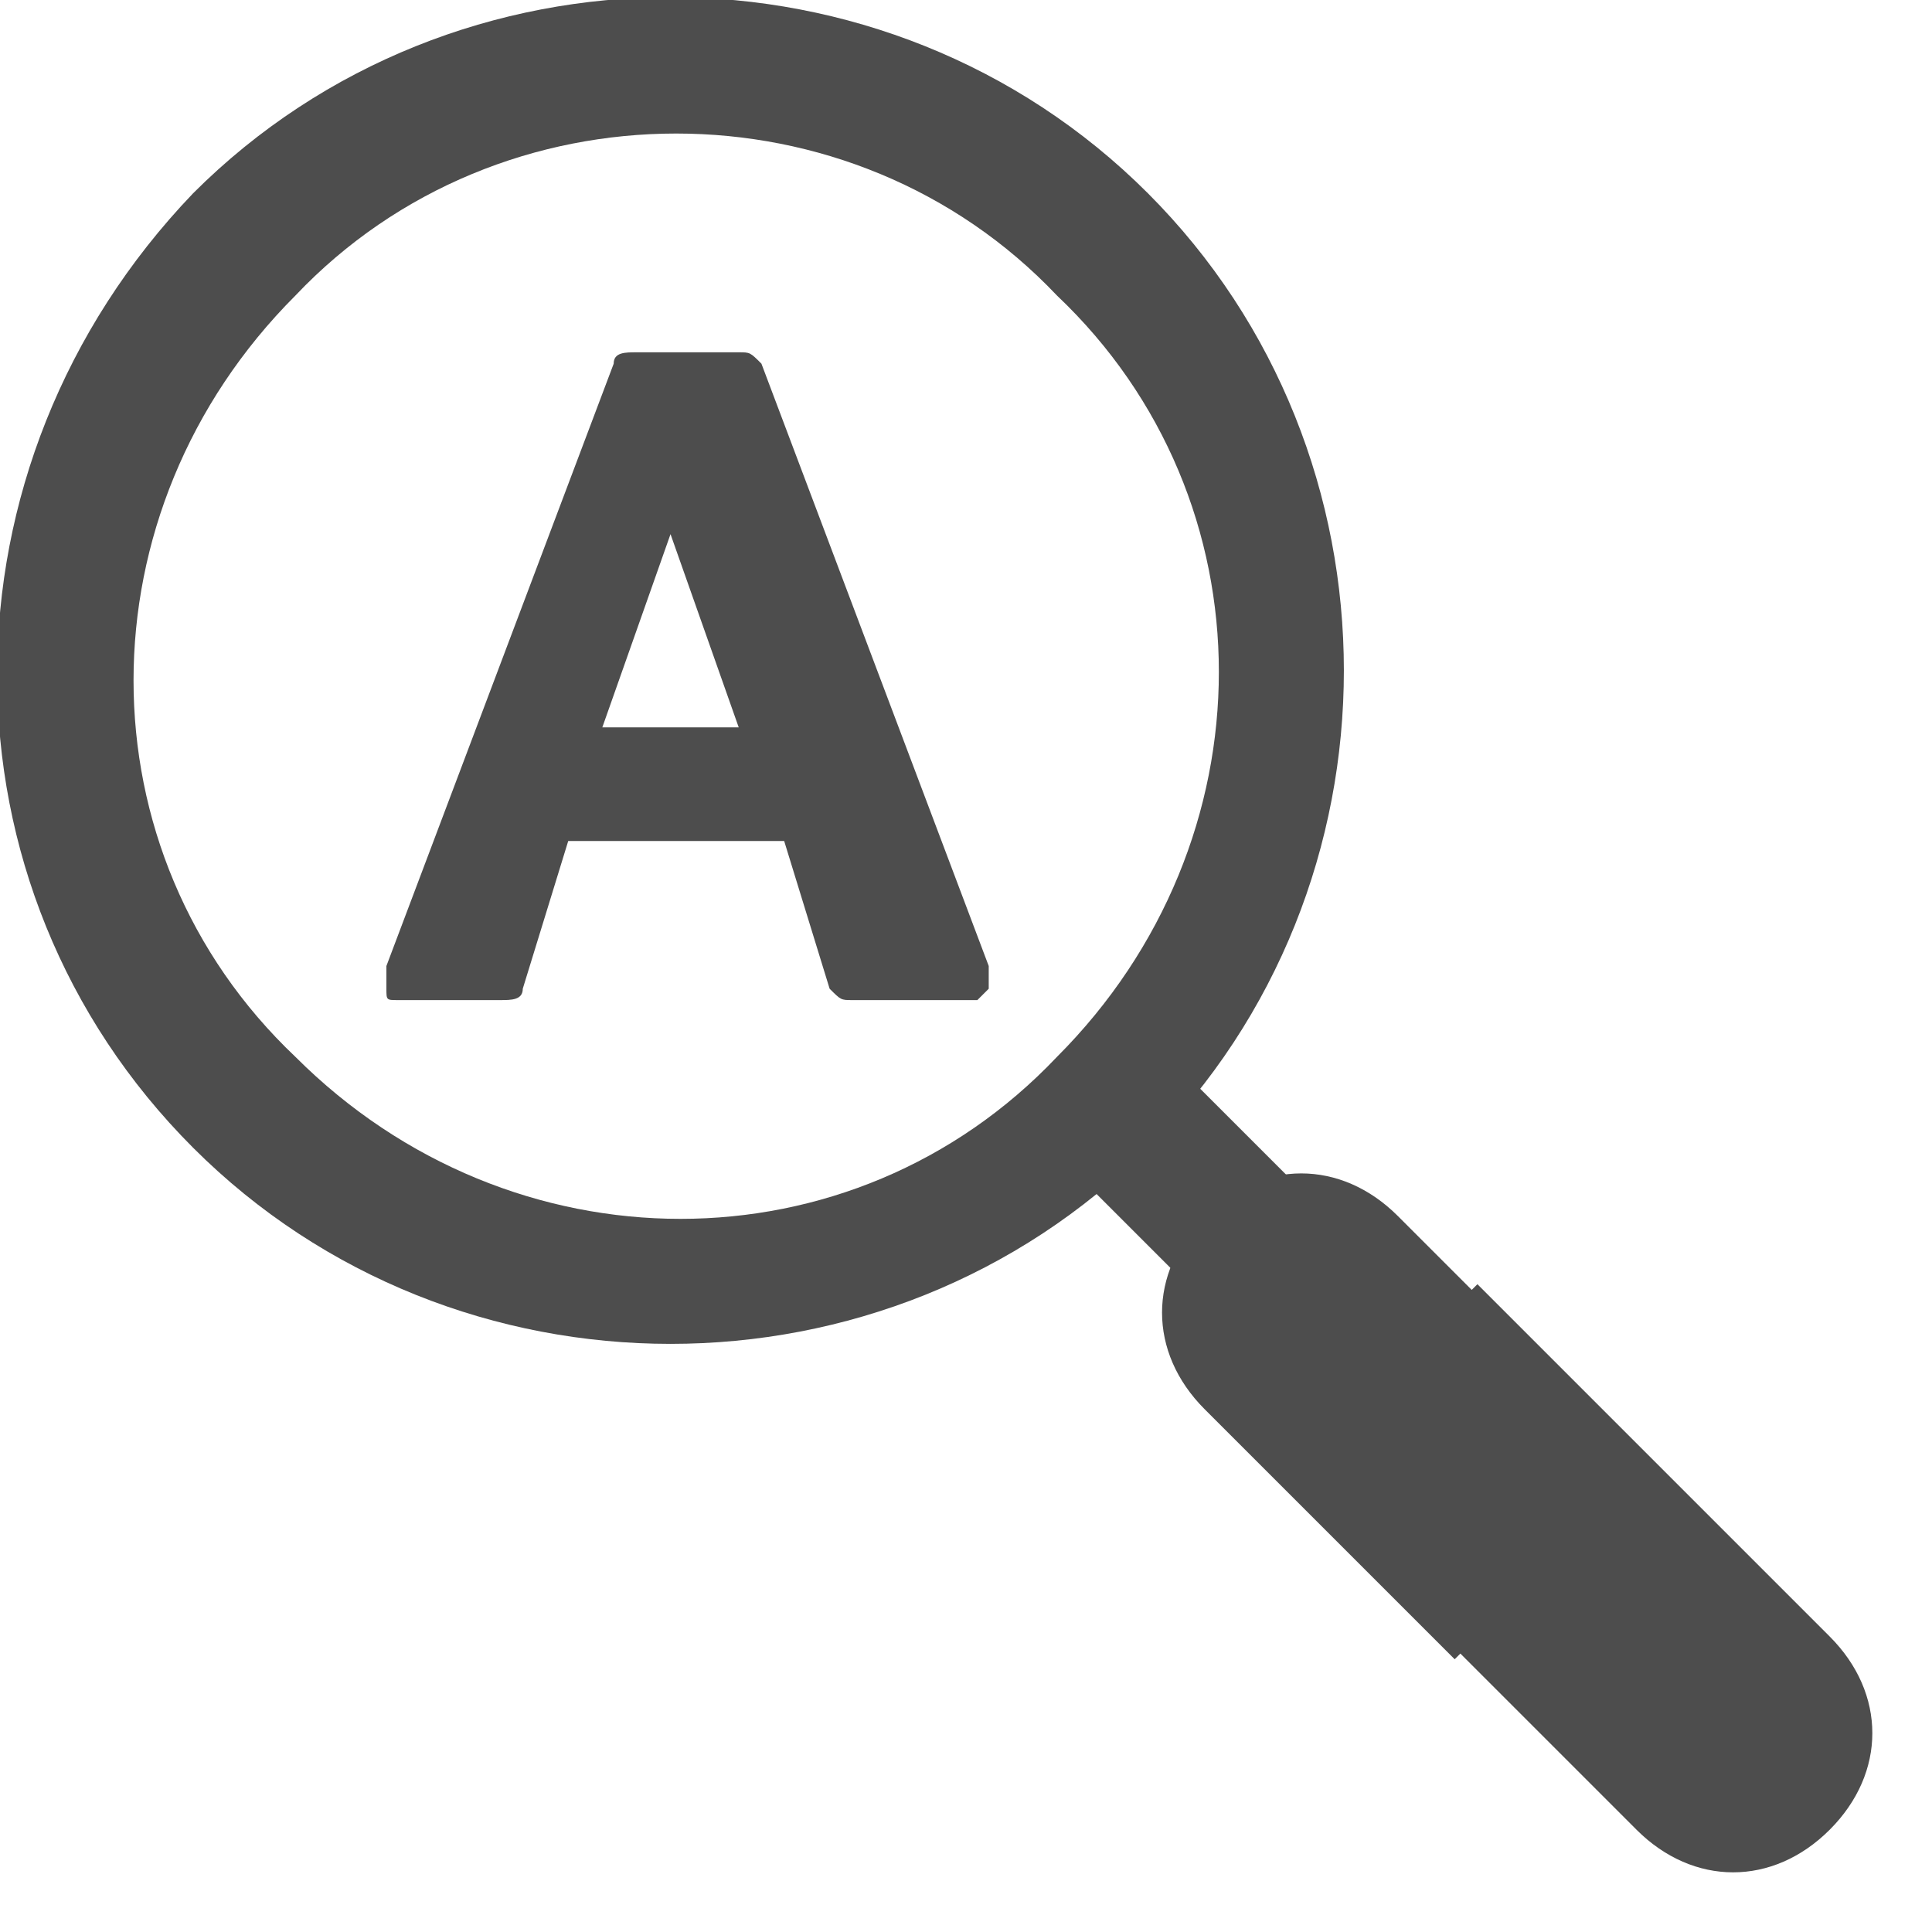
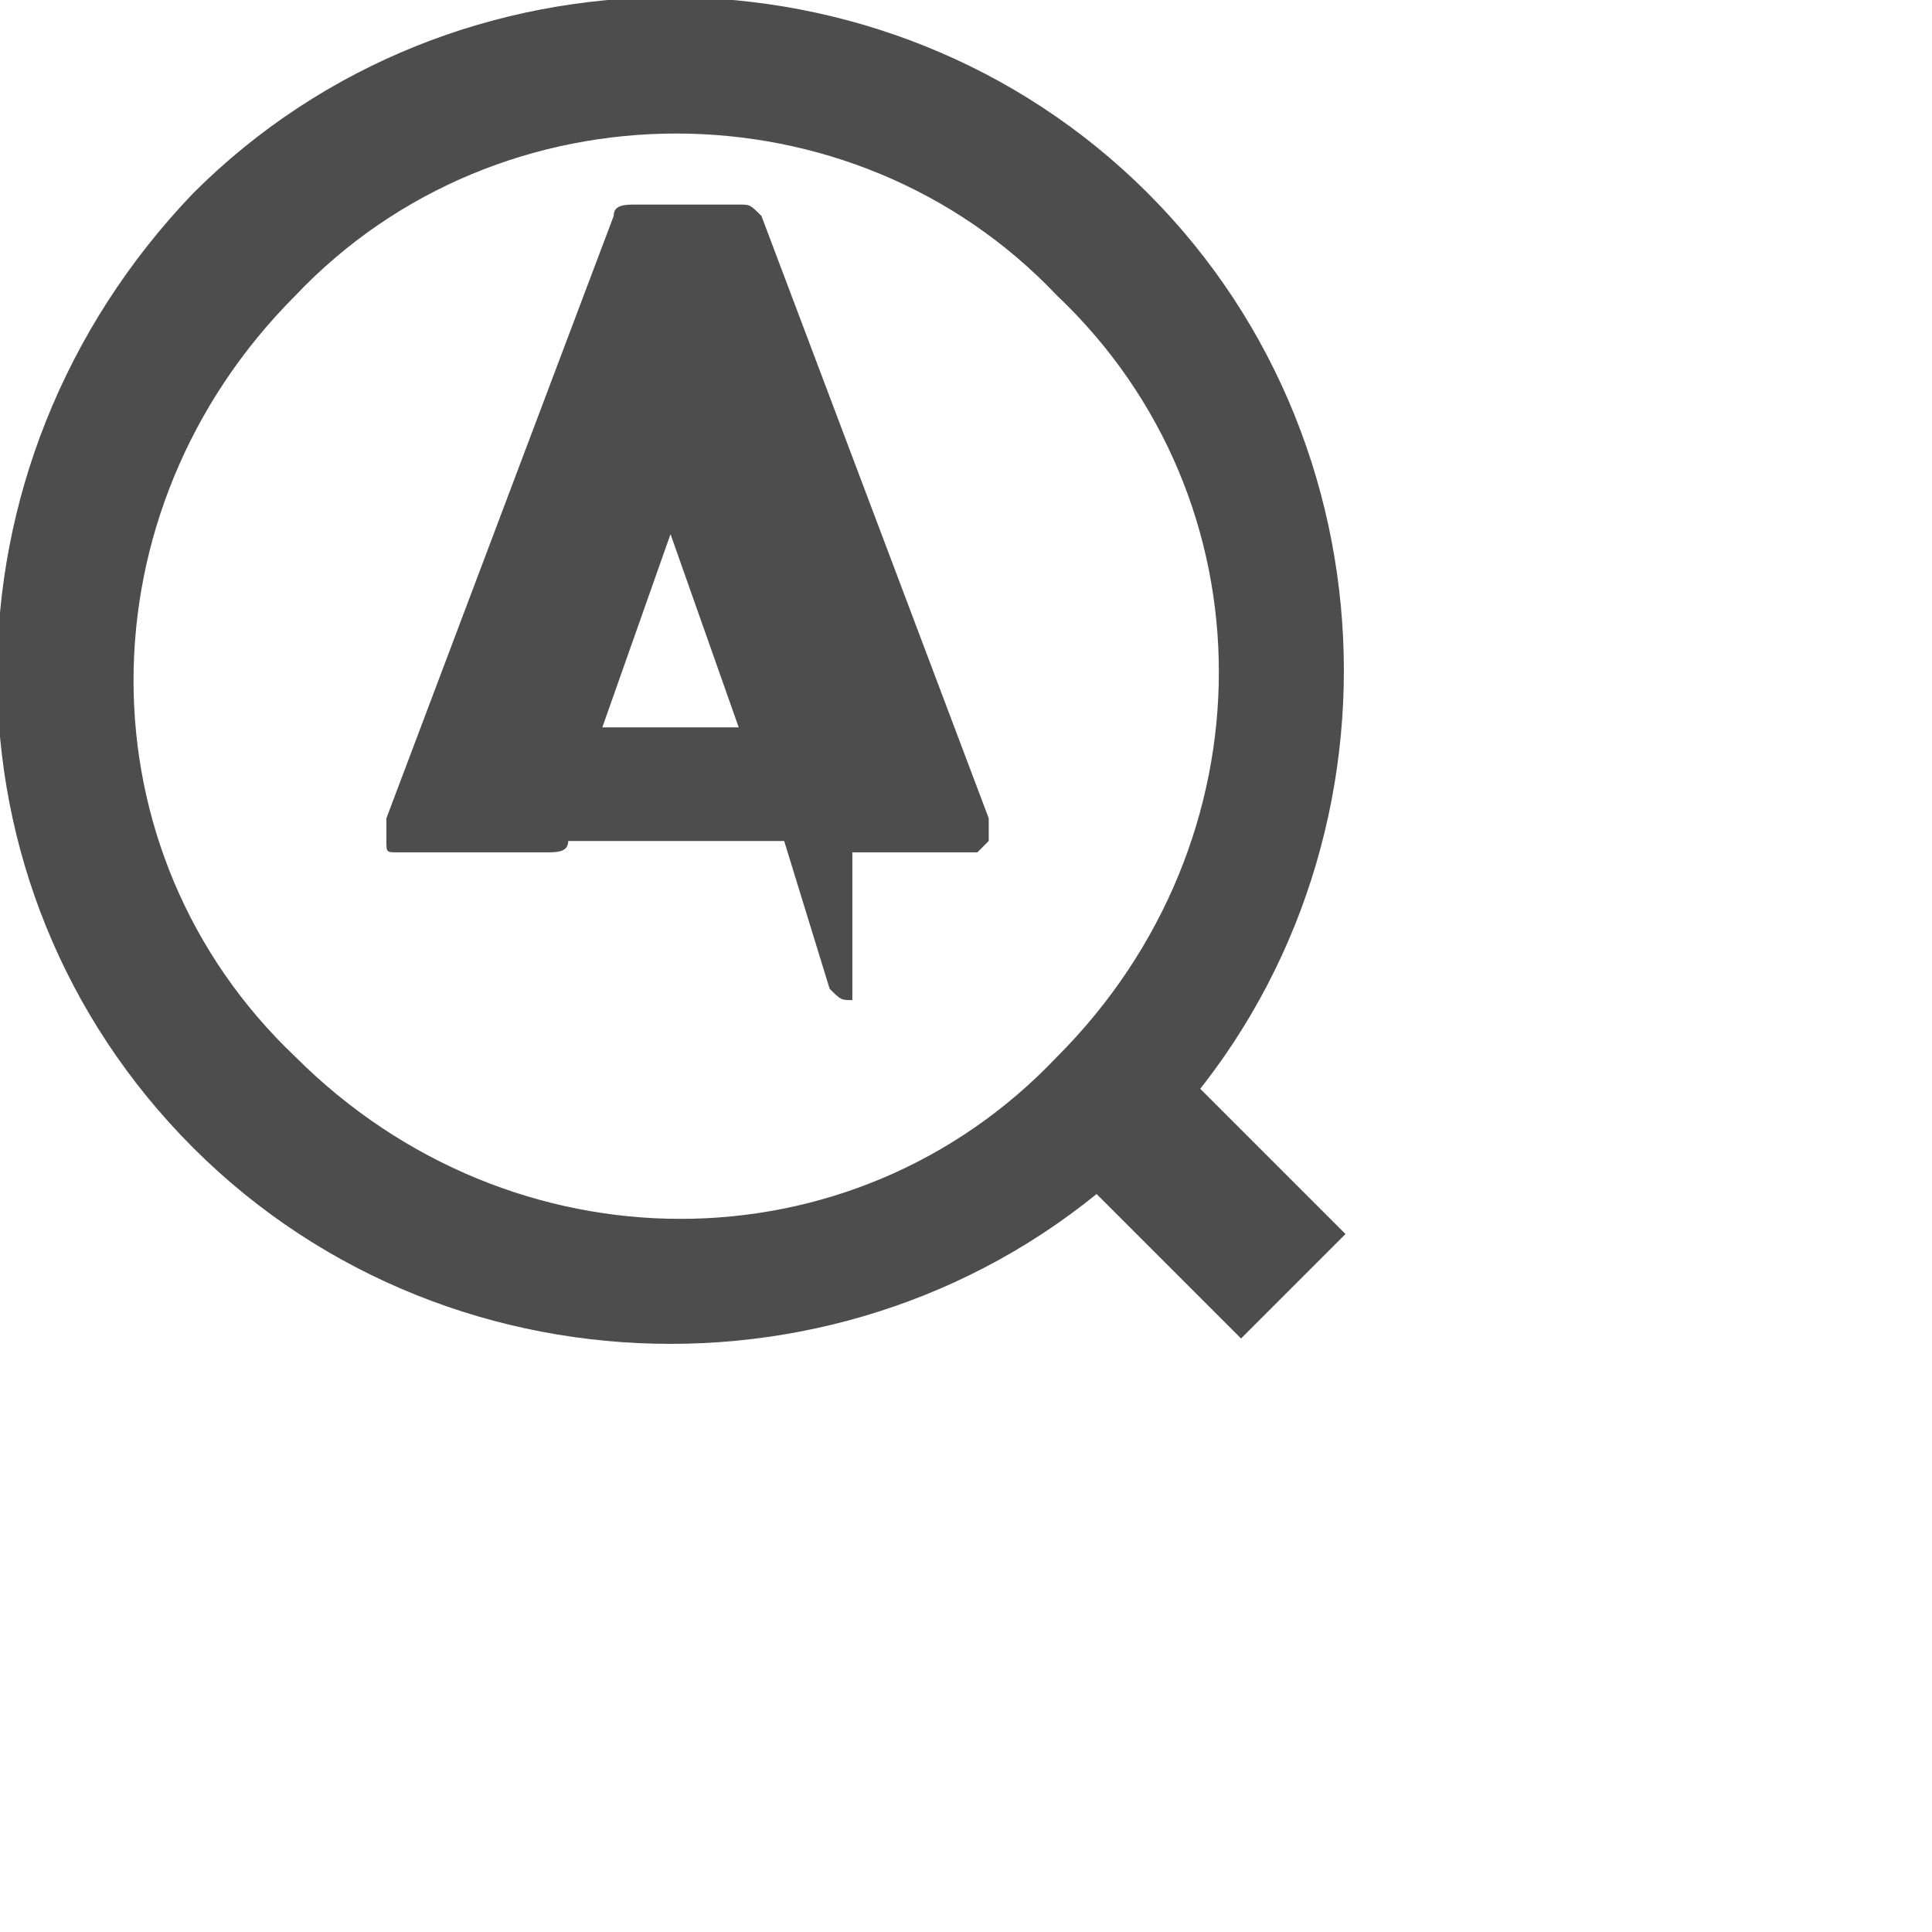
<svg xmlns="http://www.w3.org/2000/svg" version="1.1" id="圖層_1" x="0px" y="0px" viewBox="0 0 17 17" style="enable-background:new 0 0 17 17;" xml:space="preserve">
  <style type="text/css">
	.st0{fill-rule:evenodd;clip-rule:evenodd;fill:#4D4D4D;}
	.st1{fill:#4D4D4D;}
</style>
  <g>
    <path class="st0" d="M1.7,1.7c2.3-2.3,6.1-2.3,8.4,0c2.3,2.3,2.3,6.1,0,8.4c-2.3,2.3-6.1,2.3-8.4,0C-0.6,7.8-0.6,4.1,1.7,1.7   L1.7,1.7z M2.6,2.6c-1.9,1.9-1.9,4.9,0,6.7c1.9,1.9,4.9,1.9,6.7,0c1.9-1.9,1.9-4.9,0-6.7C7.5,0.7,4.4,0.7,2.6,2.6z" />
-     <path class="st0" d="M13,11.3l3.1,3.1c0.5,0.5,0.5,1.2,0,1.7l0,0c-0.5,0.5-1.2,0.5-1.7,0L11.3,13L13,11.3z" />
-     <path class="st0" d="M14.5,12.9l-2.2-2.2c-0.5-0.5-1.2-0.5-1.7,0l0,0c-0.5,0.5-0.5,1.2,0,1.7l2.2,2.2L14.5,12.9z" />
    <rect x="9.9" y="9.2" transform="matrix(0.707 -0.707 0.707 0.707 -4.351 10.505)" class="st0" width="1.3" height="2.5" />
-     <path class="st1" d="M7.5,8.8c-0.1,0-0.1,0-0.2-0.1L6.9,7.4H5L4.6,8.7c0,0.1-0.1,0.1-0.2,0.1H3.5c-0.1,0-0.1,0-0.1-0.1   c0,0,0-0.1,0-0.2l2-5.3c0-0.1,0.1-0.1,0.2-0.1h0.9c0.1,0,0.1,0,0.2,0.1l2,5.3c0,0.1,0,0.1,0,0.2c0,0-0.1,0.1-0.1,0.1H7.5z M6.5,6.4   L5.9,4.7L5.3,6.4H6.5z" />
+     <path class="st1" d="M7.5,8.8c-0.1,0-0.1,0-0.2-0.1L6.9,7.4H5c0,0.1-0.1,0.1-0.2,0.1H3.5c-0.1,0-0.1,0-0.1-0.1   c0,0,0-0.1,0-0.2l2-5.3c0-0.1,0.1-0.1,0.2-0.1h0.9c0.1,0,0.1,0,0.2,0.1l2,5.3c0,0.1,0,0.1,0,0.2c0,0-0.1,0.1-0.1,0.1H7.5z M6.5,6.4   L5.9,4.7L5.3,6.4H6.5z" />
  </g>
</svg>